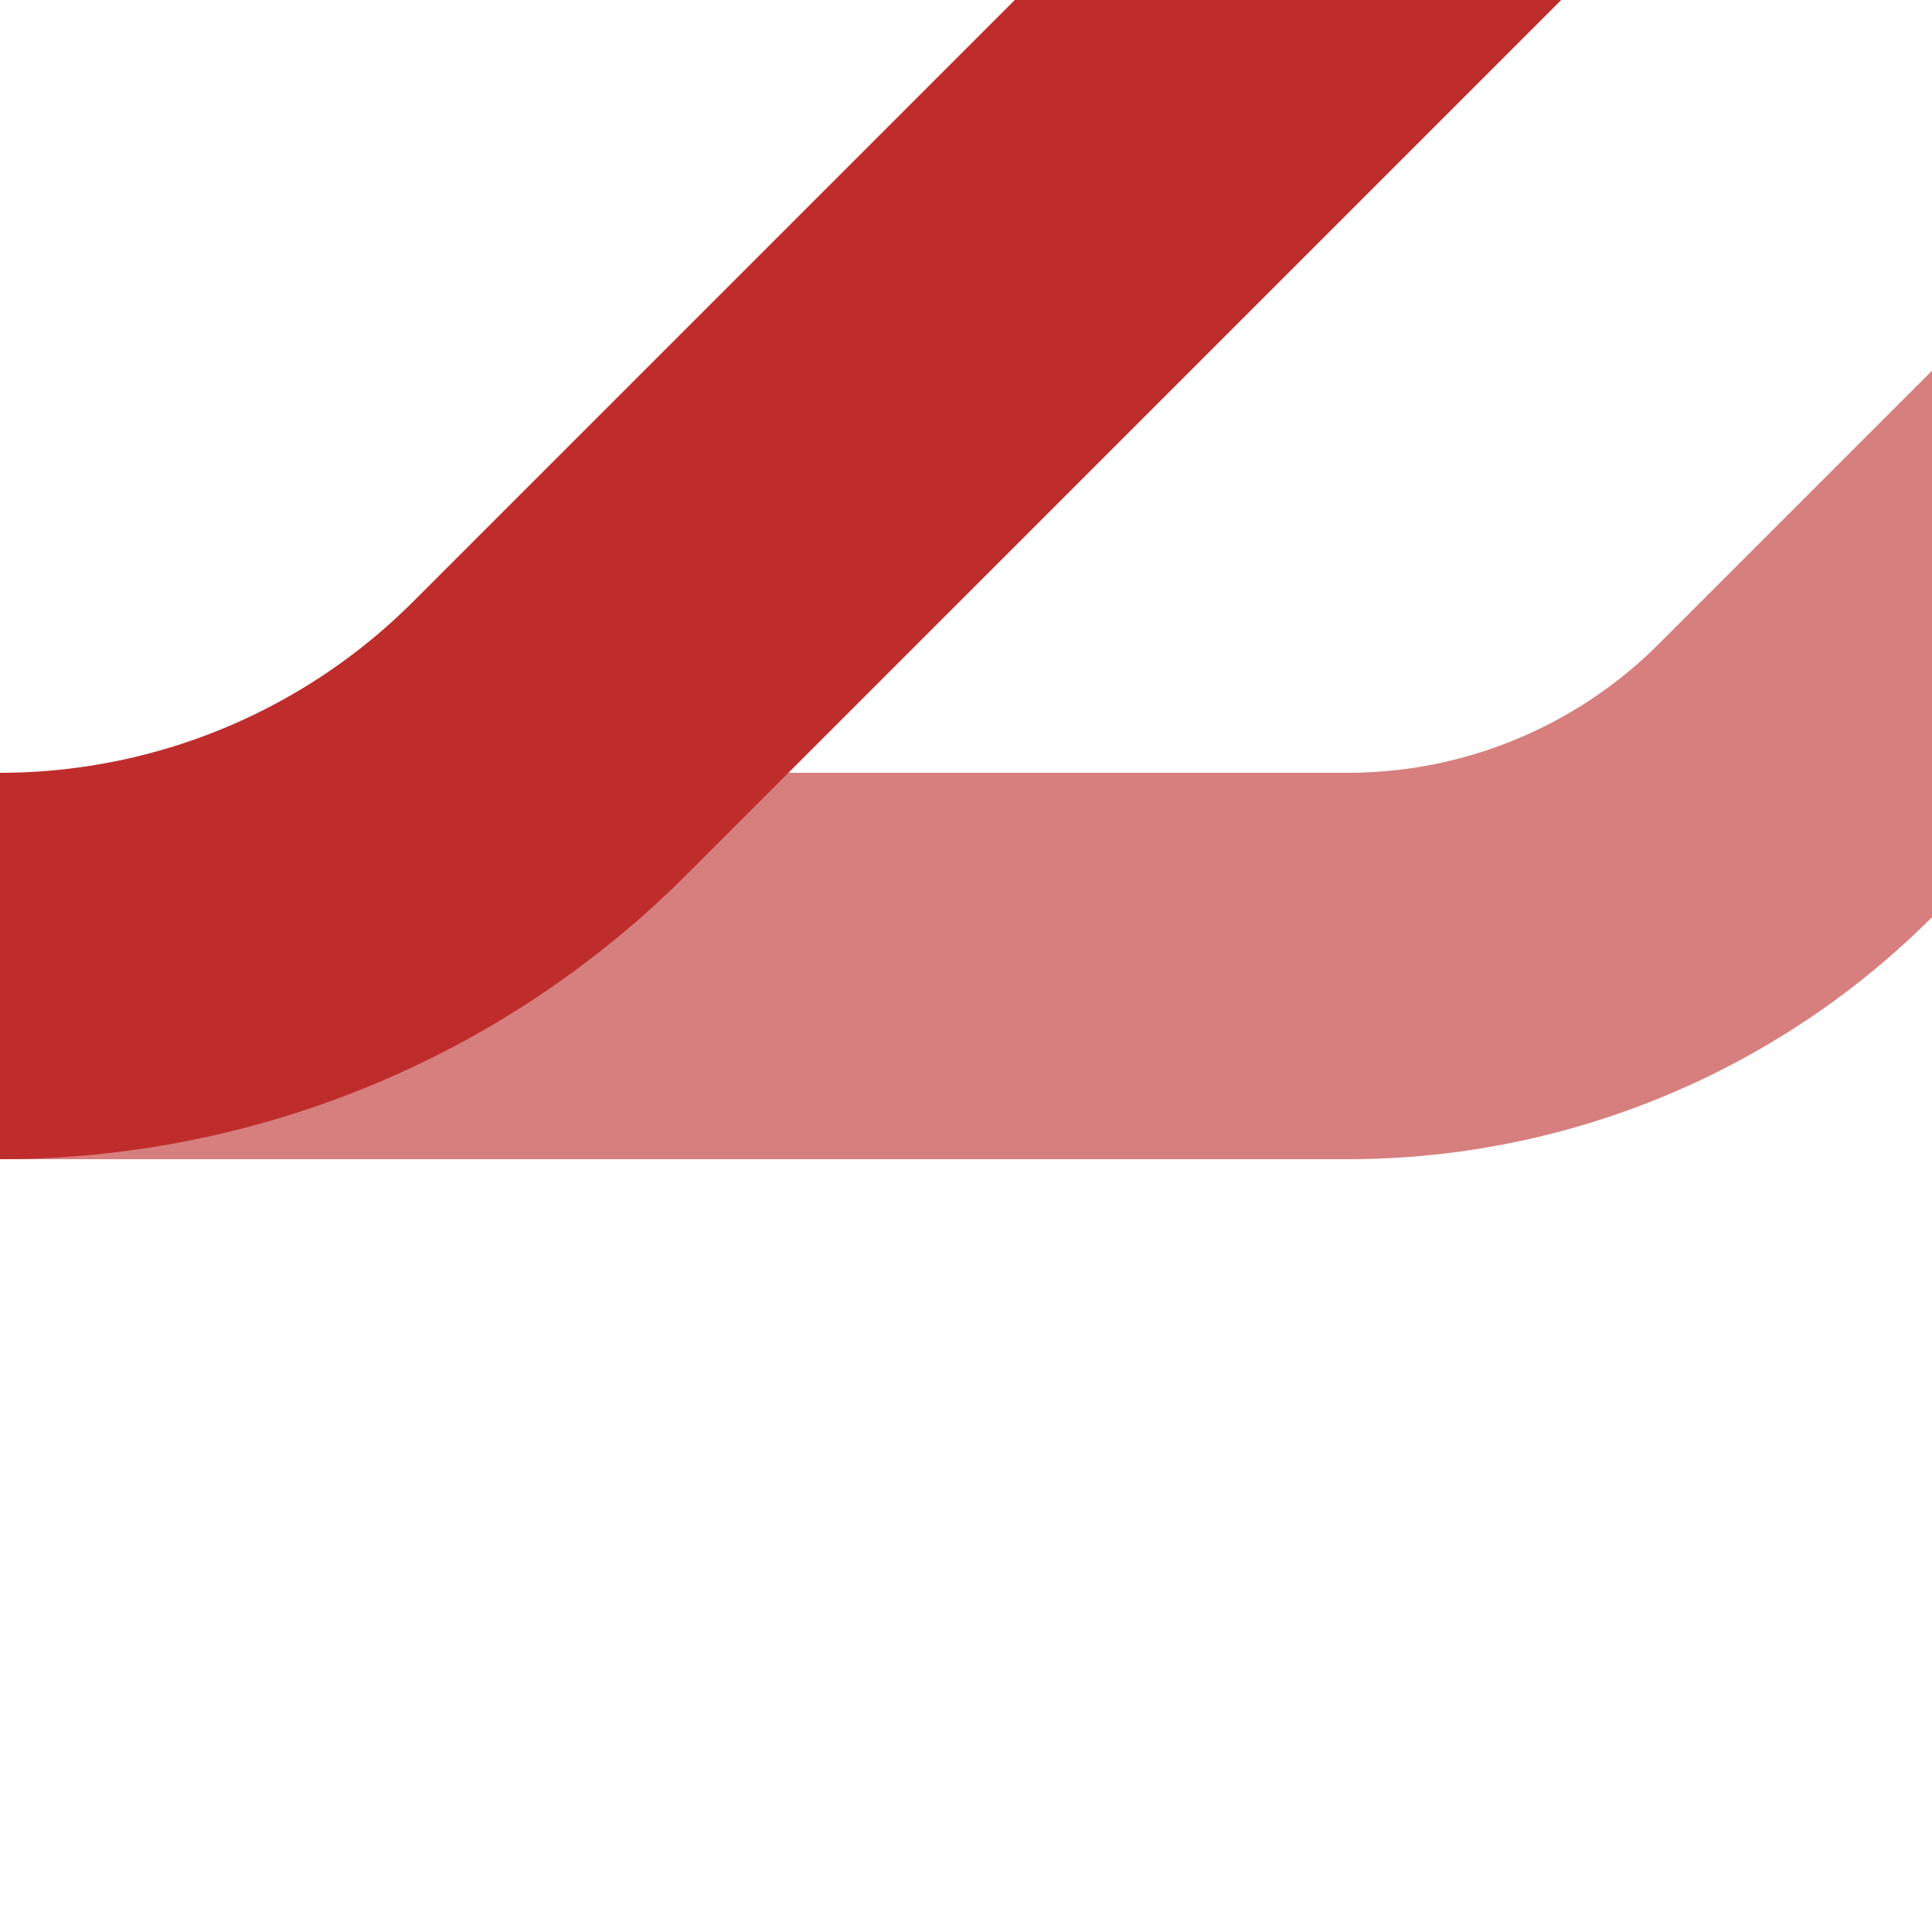
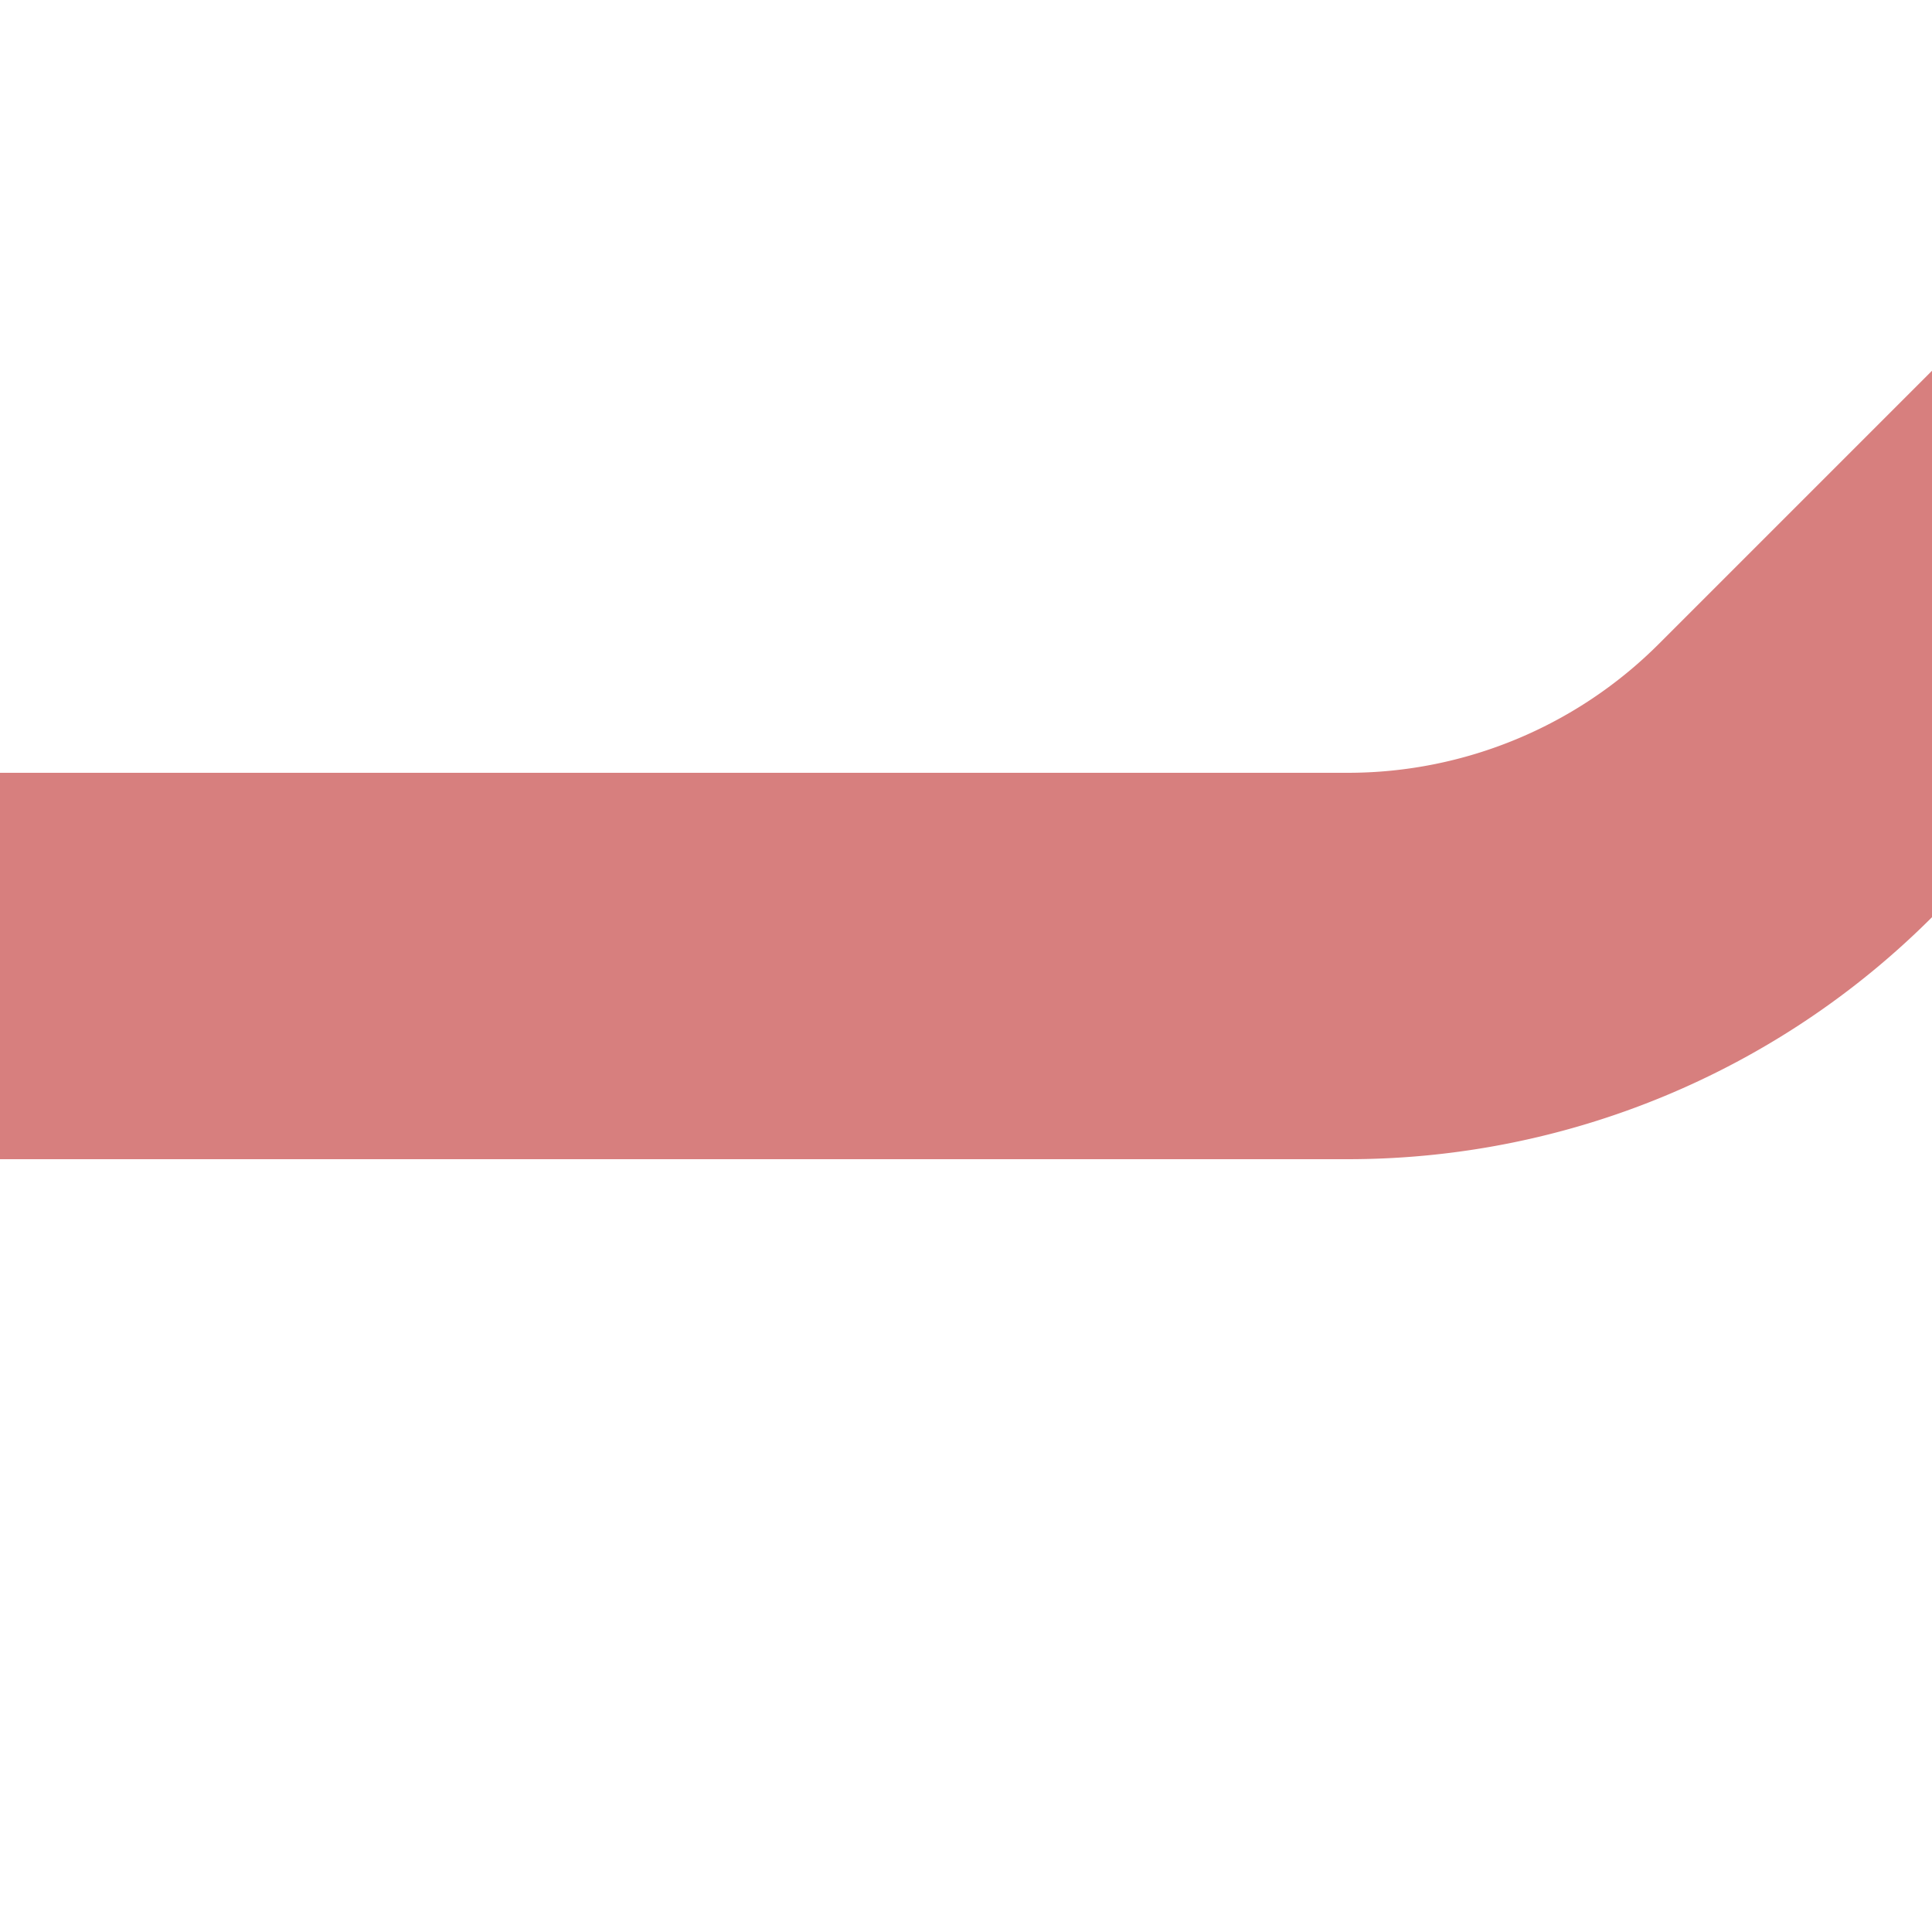
<svg xmlns="http://www.w3.org/2000/svg" width="500" height="500">
  <title>xSPL1+r</title>
  <g stroke-width="100" fill="none">
    <path stroke="#D77F7E" d="m 544.64,122.02 -80,80 A 163.81,163.81 0 0 1 348.82,250 H 0" />
-     <path stroke="#BE2D2C" d="m 417.26,-83.93 -275,275 A 201.18,201.18 0 0 1 0,250" />
  </g>
</svg>